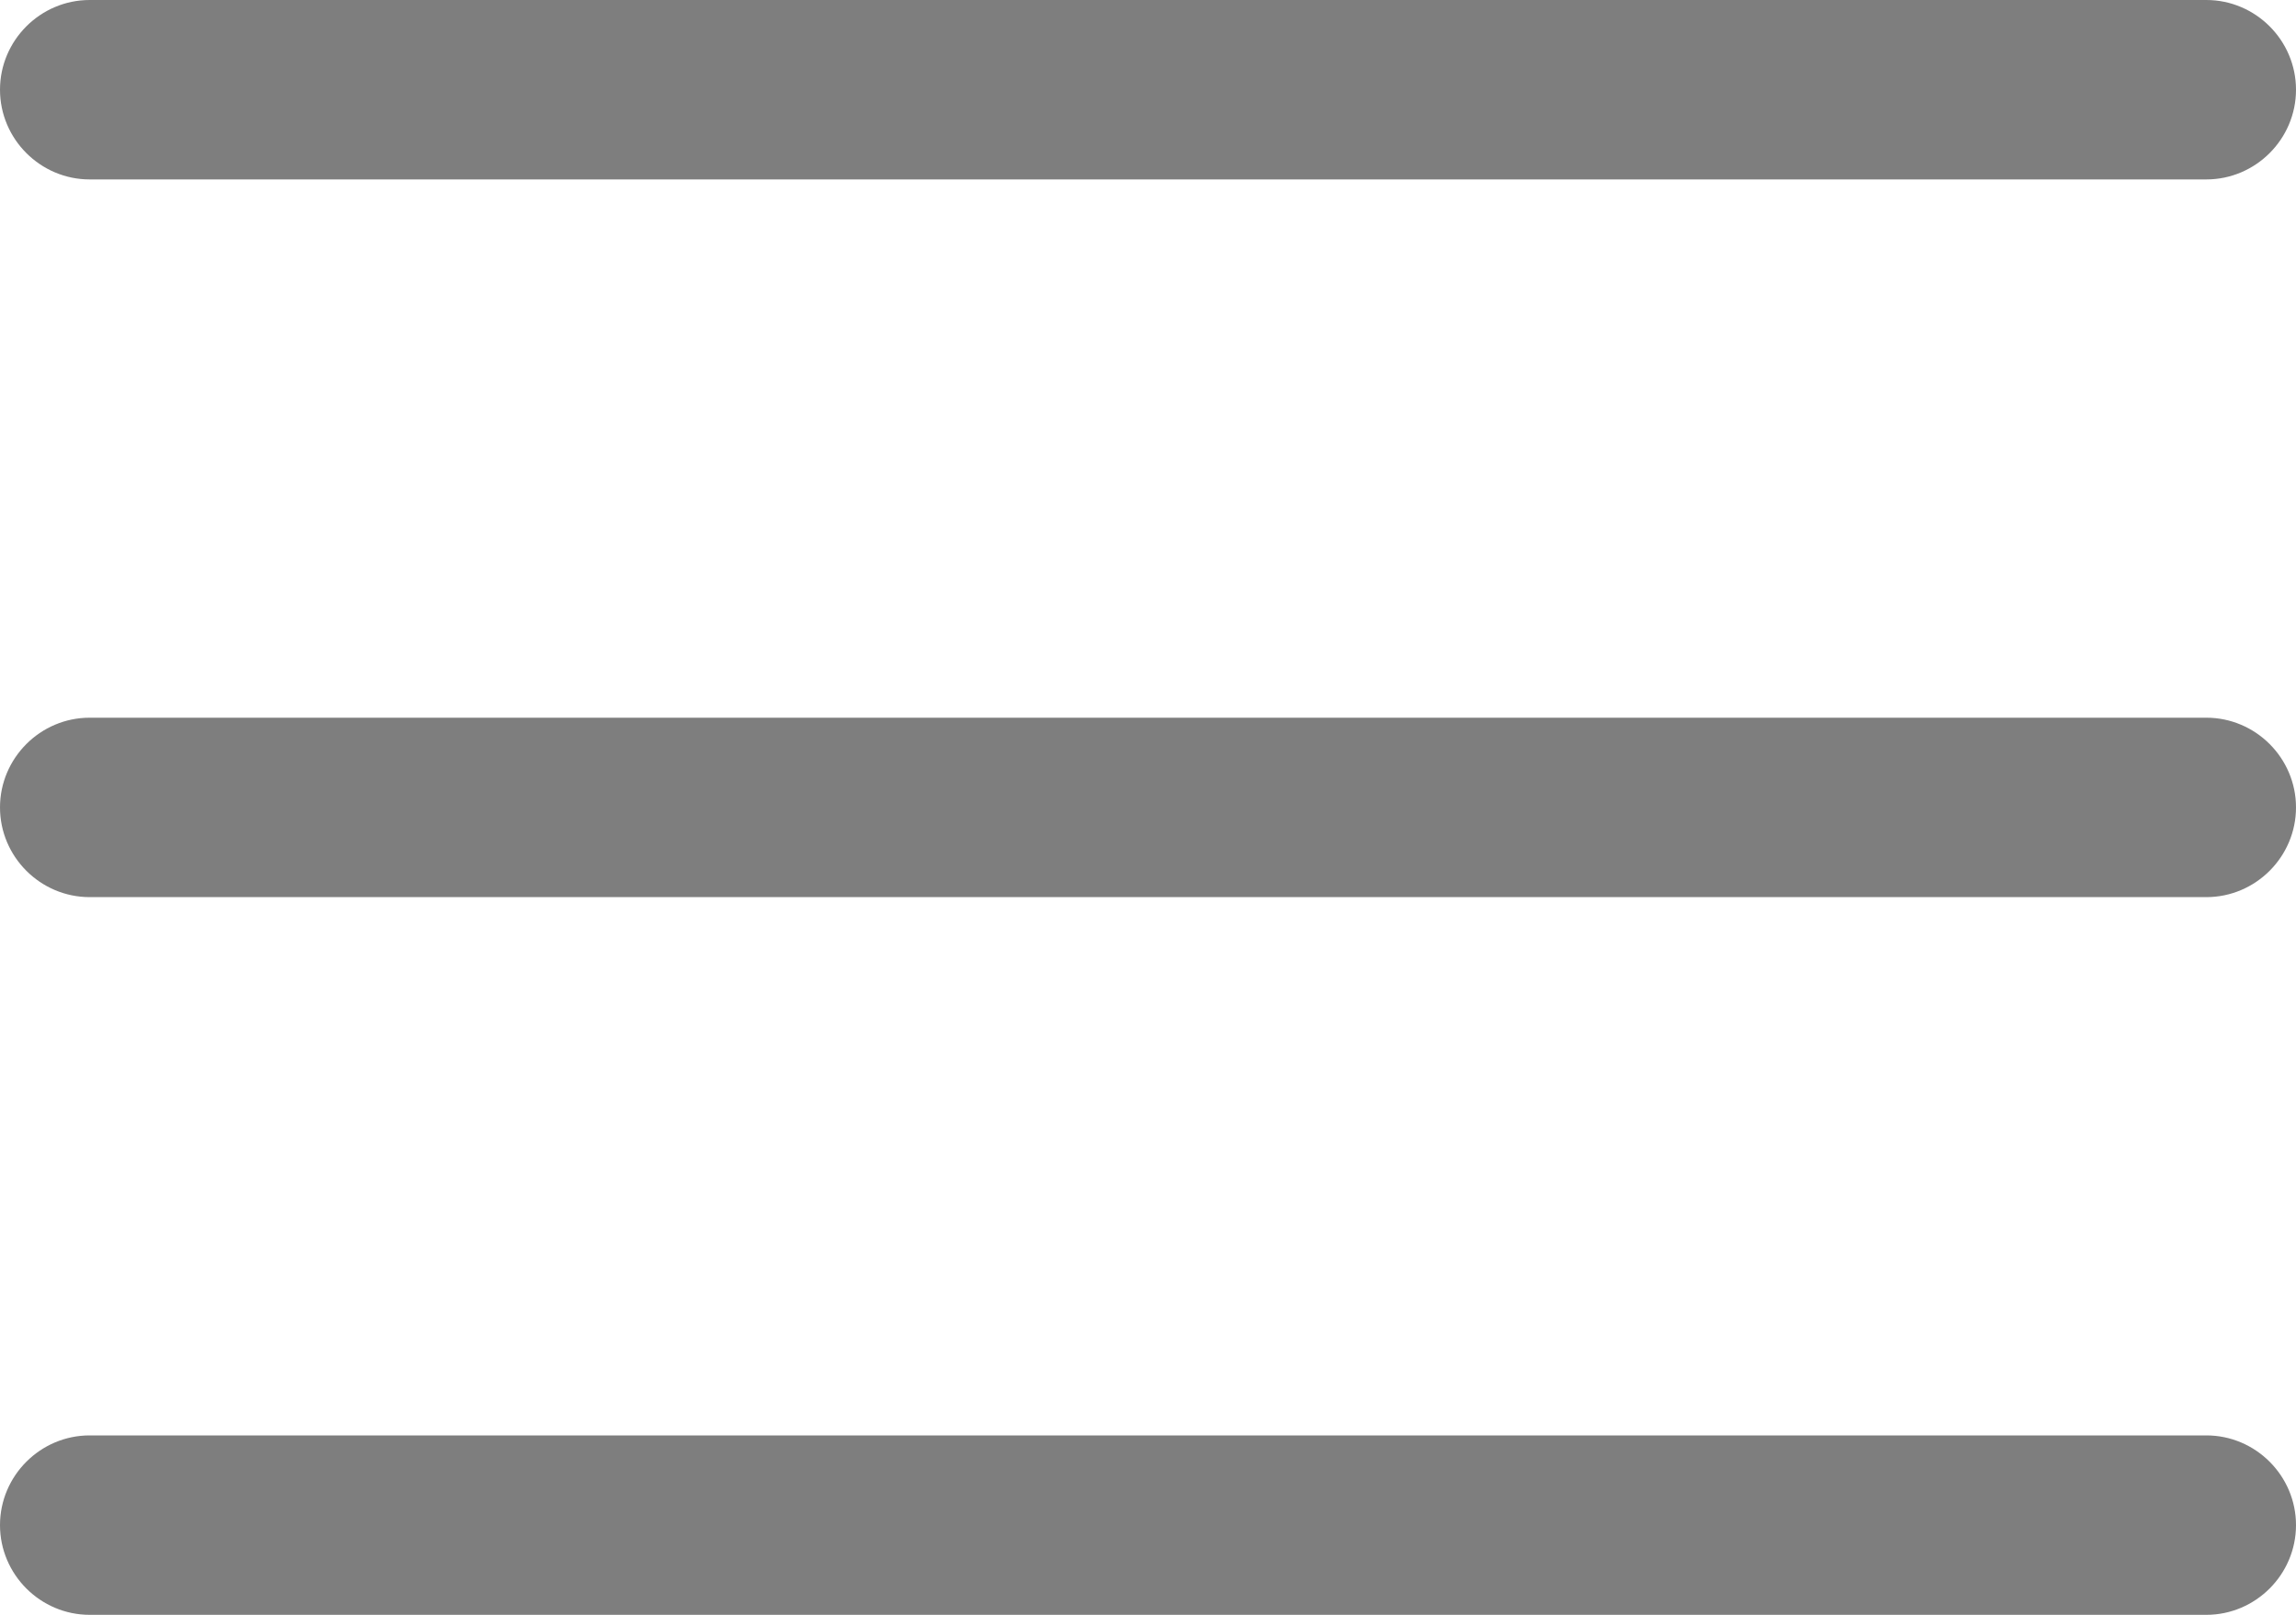
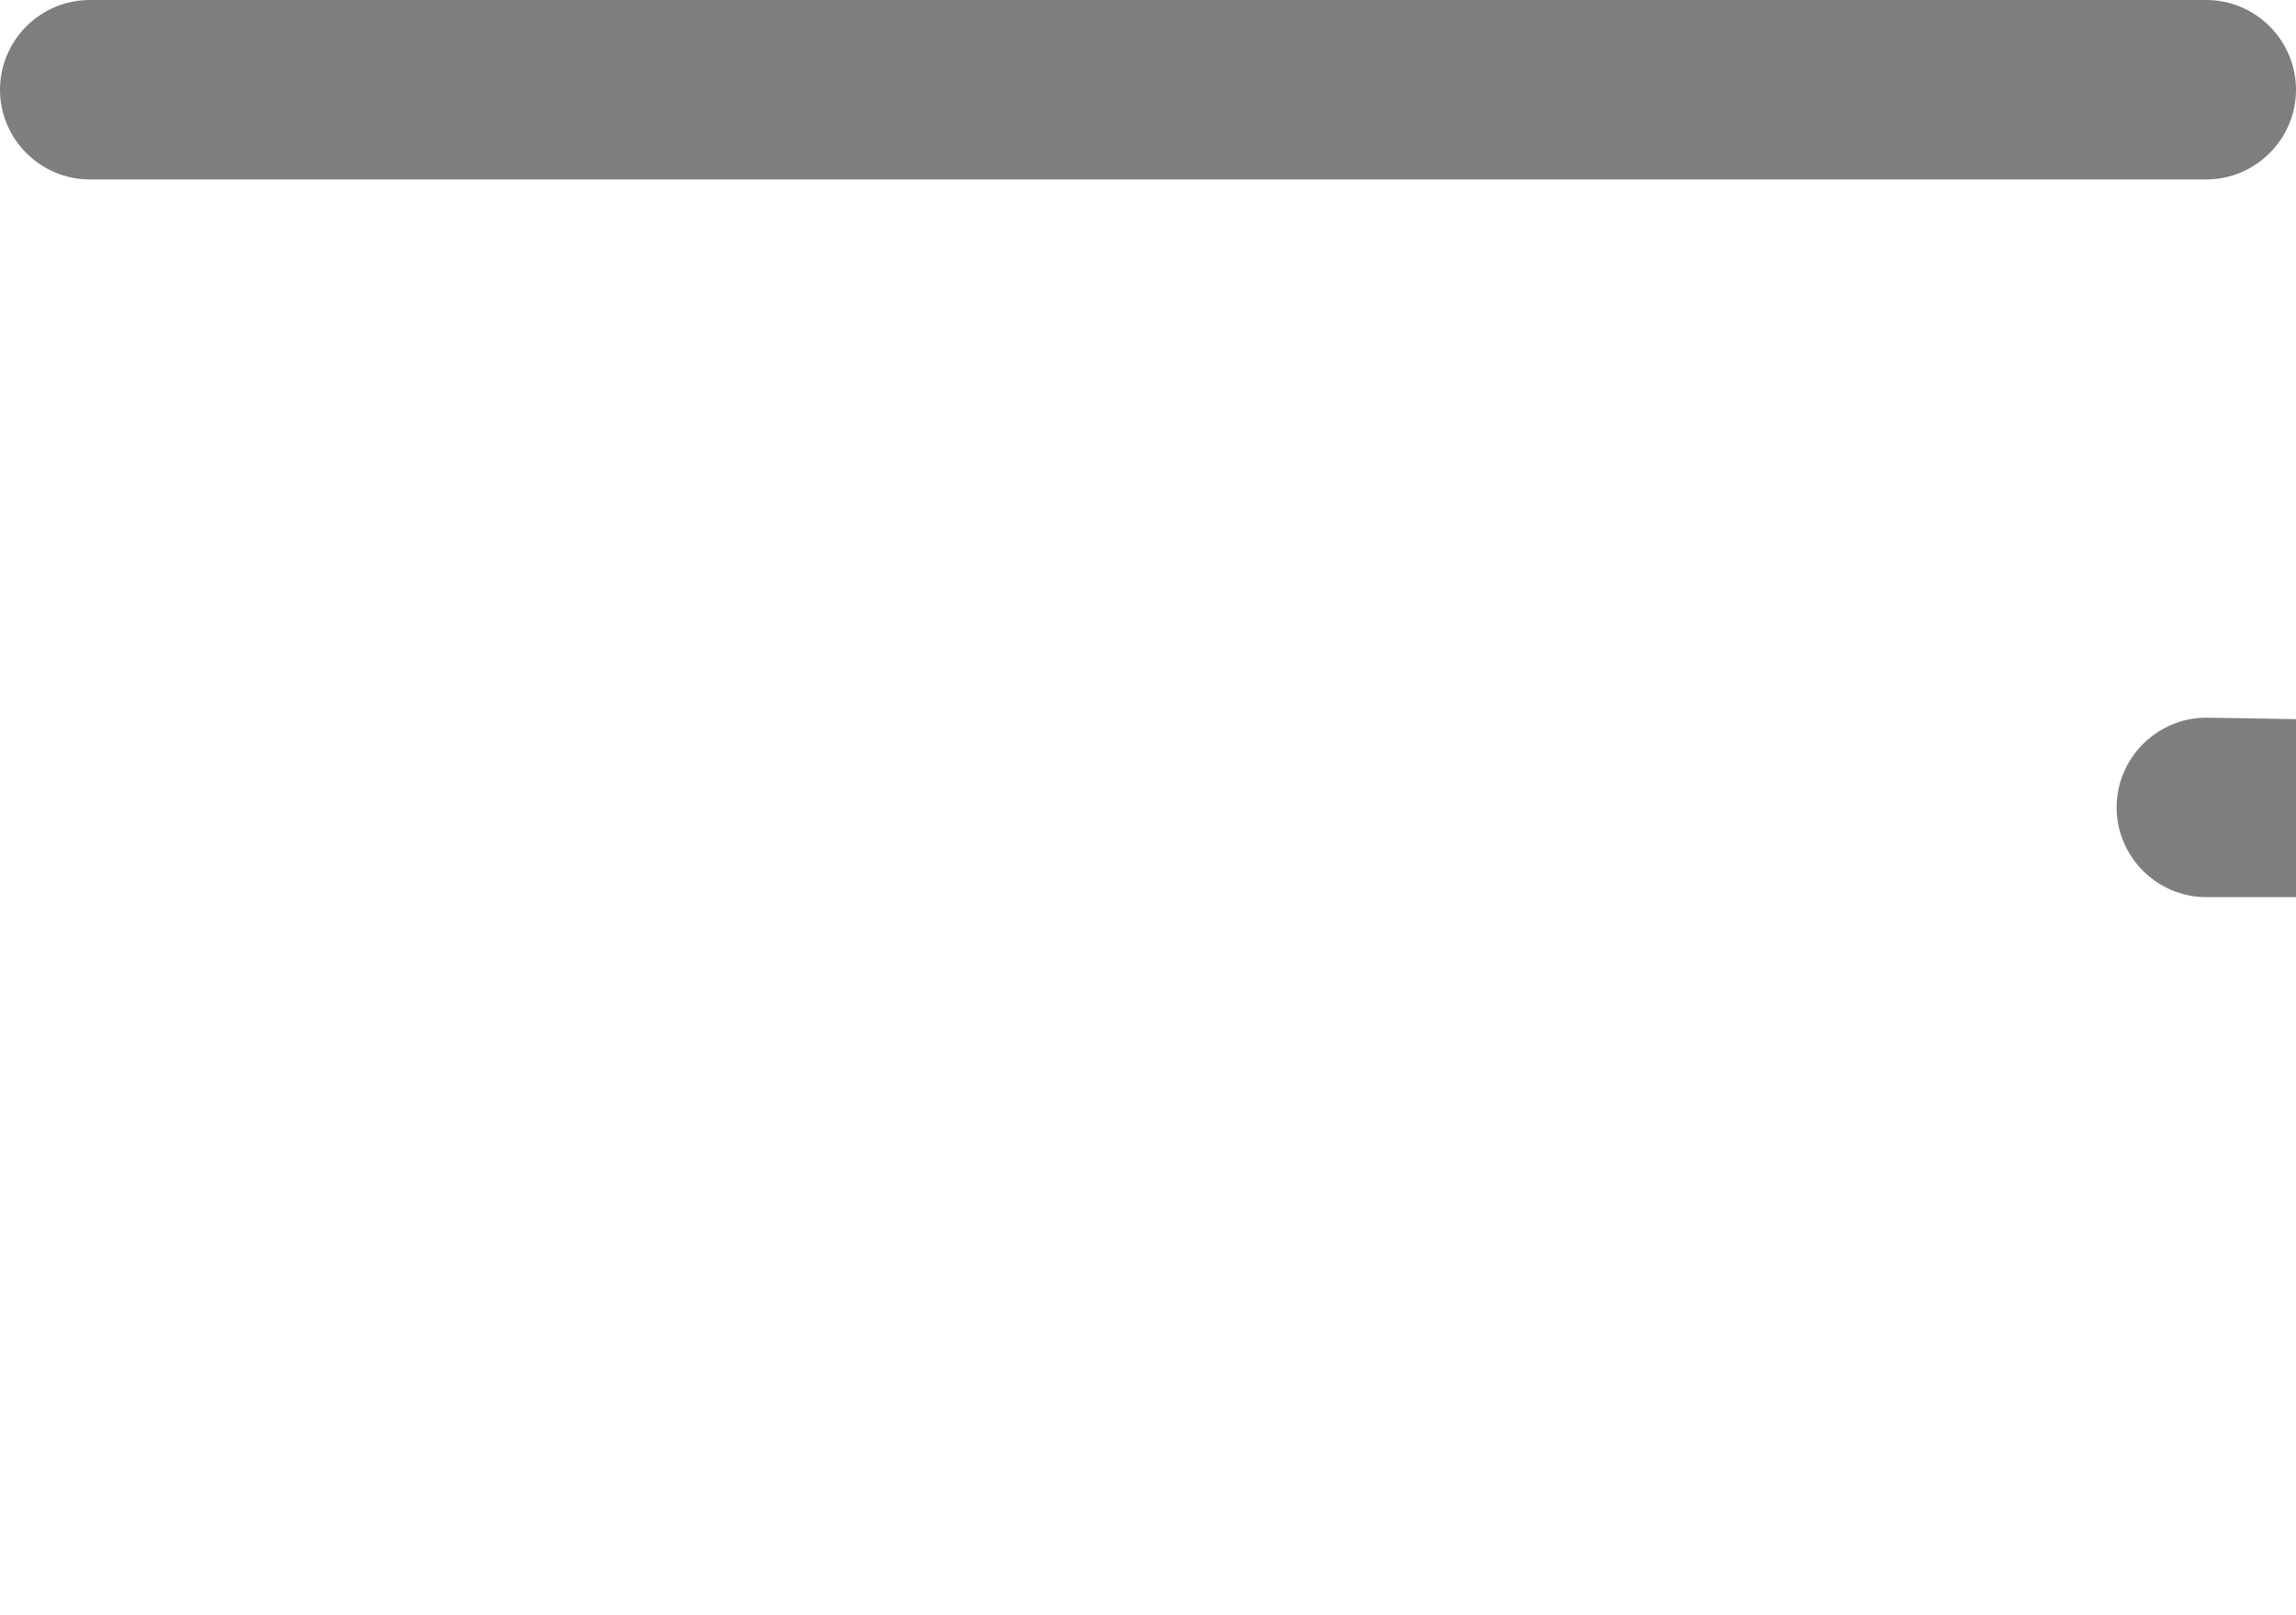
<svg xmlns="http://www.w3.org/2000/svg" version="1.1" id="Capa_1" x="0px" y="0px" viewBox="0 0 512 360" style="enable-background:new 0 0 512 360;" xml:space="preserve">
  <style type="text/css">
	.st0{fill:#7E7E7E;}
</style>
  <g>
    <g>
-       <path class="st0" d="M492,160H20c-11,0-20,9-20,20c0,11,9,20,20,20h472c11,0,20-9,20-20S503,160,492,160z" />
+       <path class="st0" d="M492,160c-11,0-20,9-20,20c0,11,9,20,20,20h472c11,0,20-9,20-20S503,160,492,160z" />
    </g>
  </g>
  <g>
    <g>
      <path class="st0" d="M492,0H20C9,0,0,9,0,20s9,20,20,20h472c11,0,20-9,20-20S503,0,492,0z" />
    </g>
  </g>
  <g>
    <g>
-       <path class="st0" d="M492,320H20c-11,0-20,9-20,20s9,20,20,20h472c11,0,20-9,20-20S503,320,492,320z" />
-     </g>
+       </g>
  </g>
</svg>